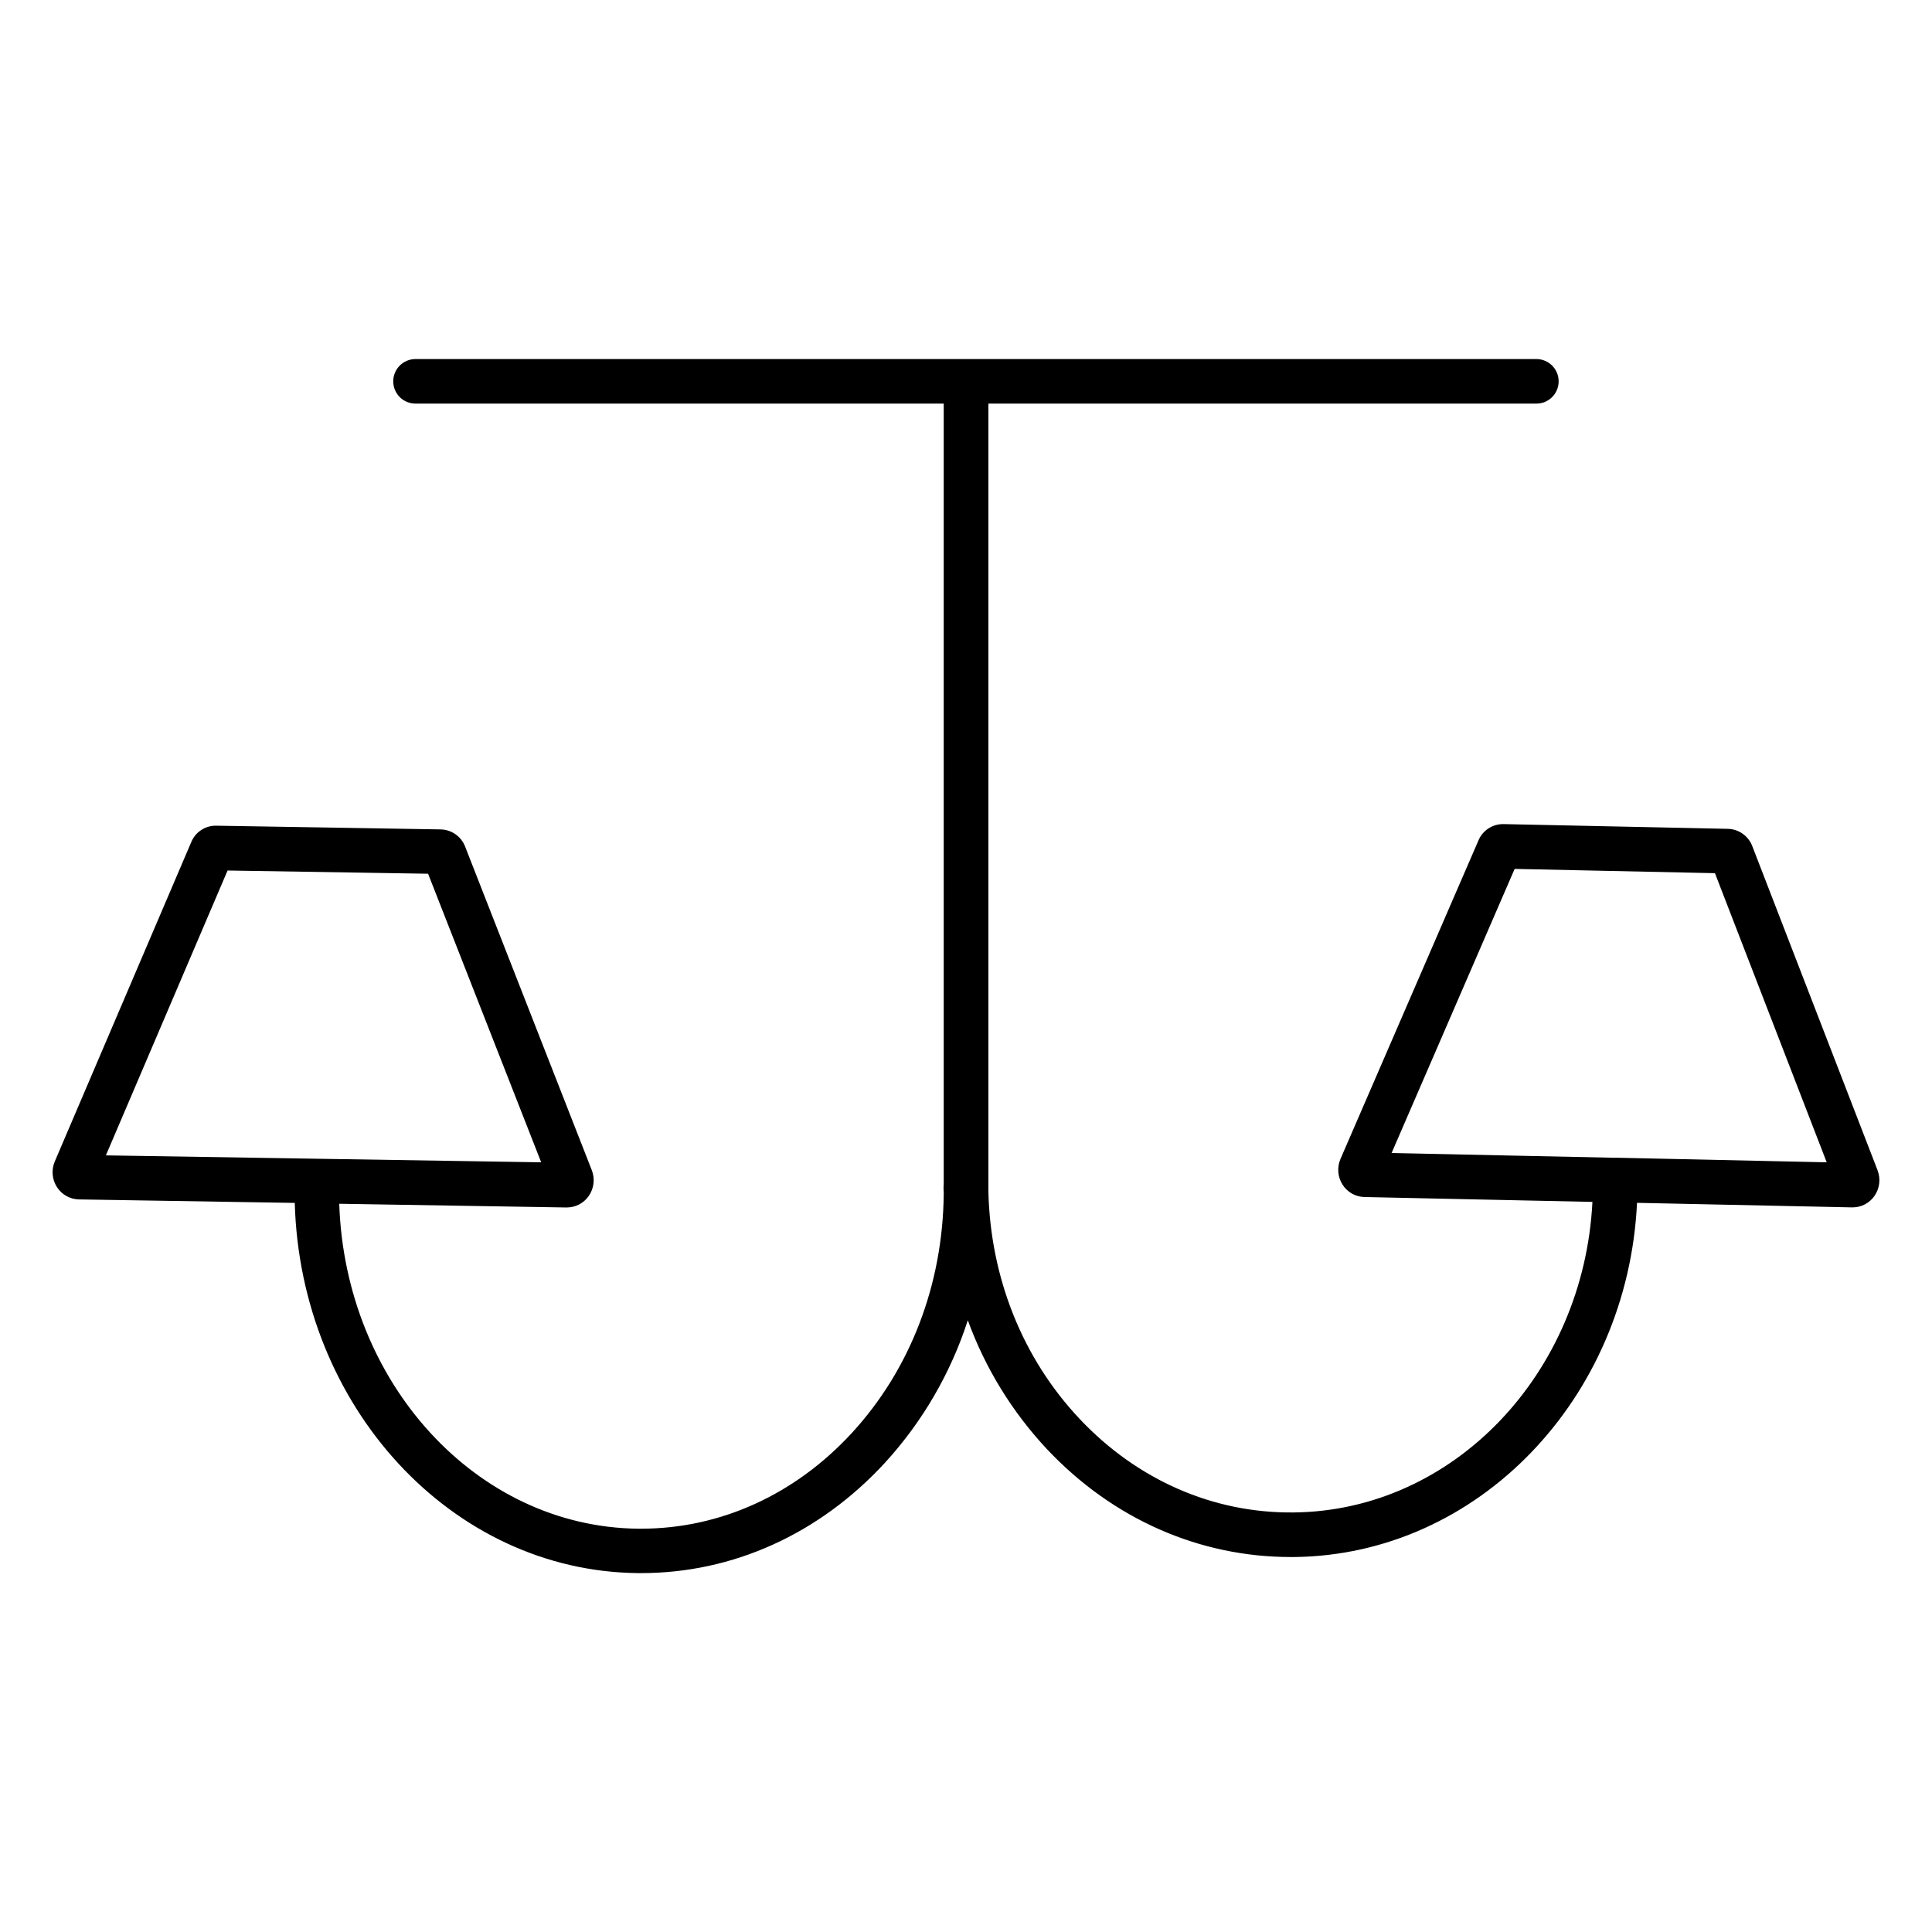
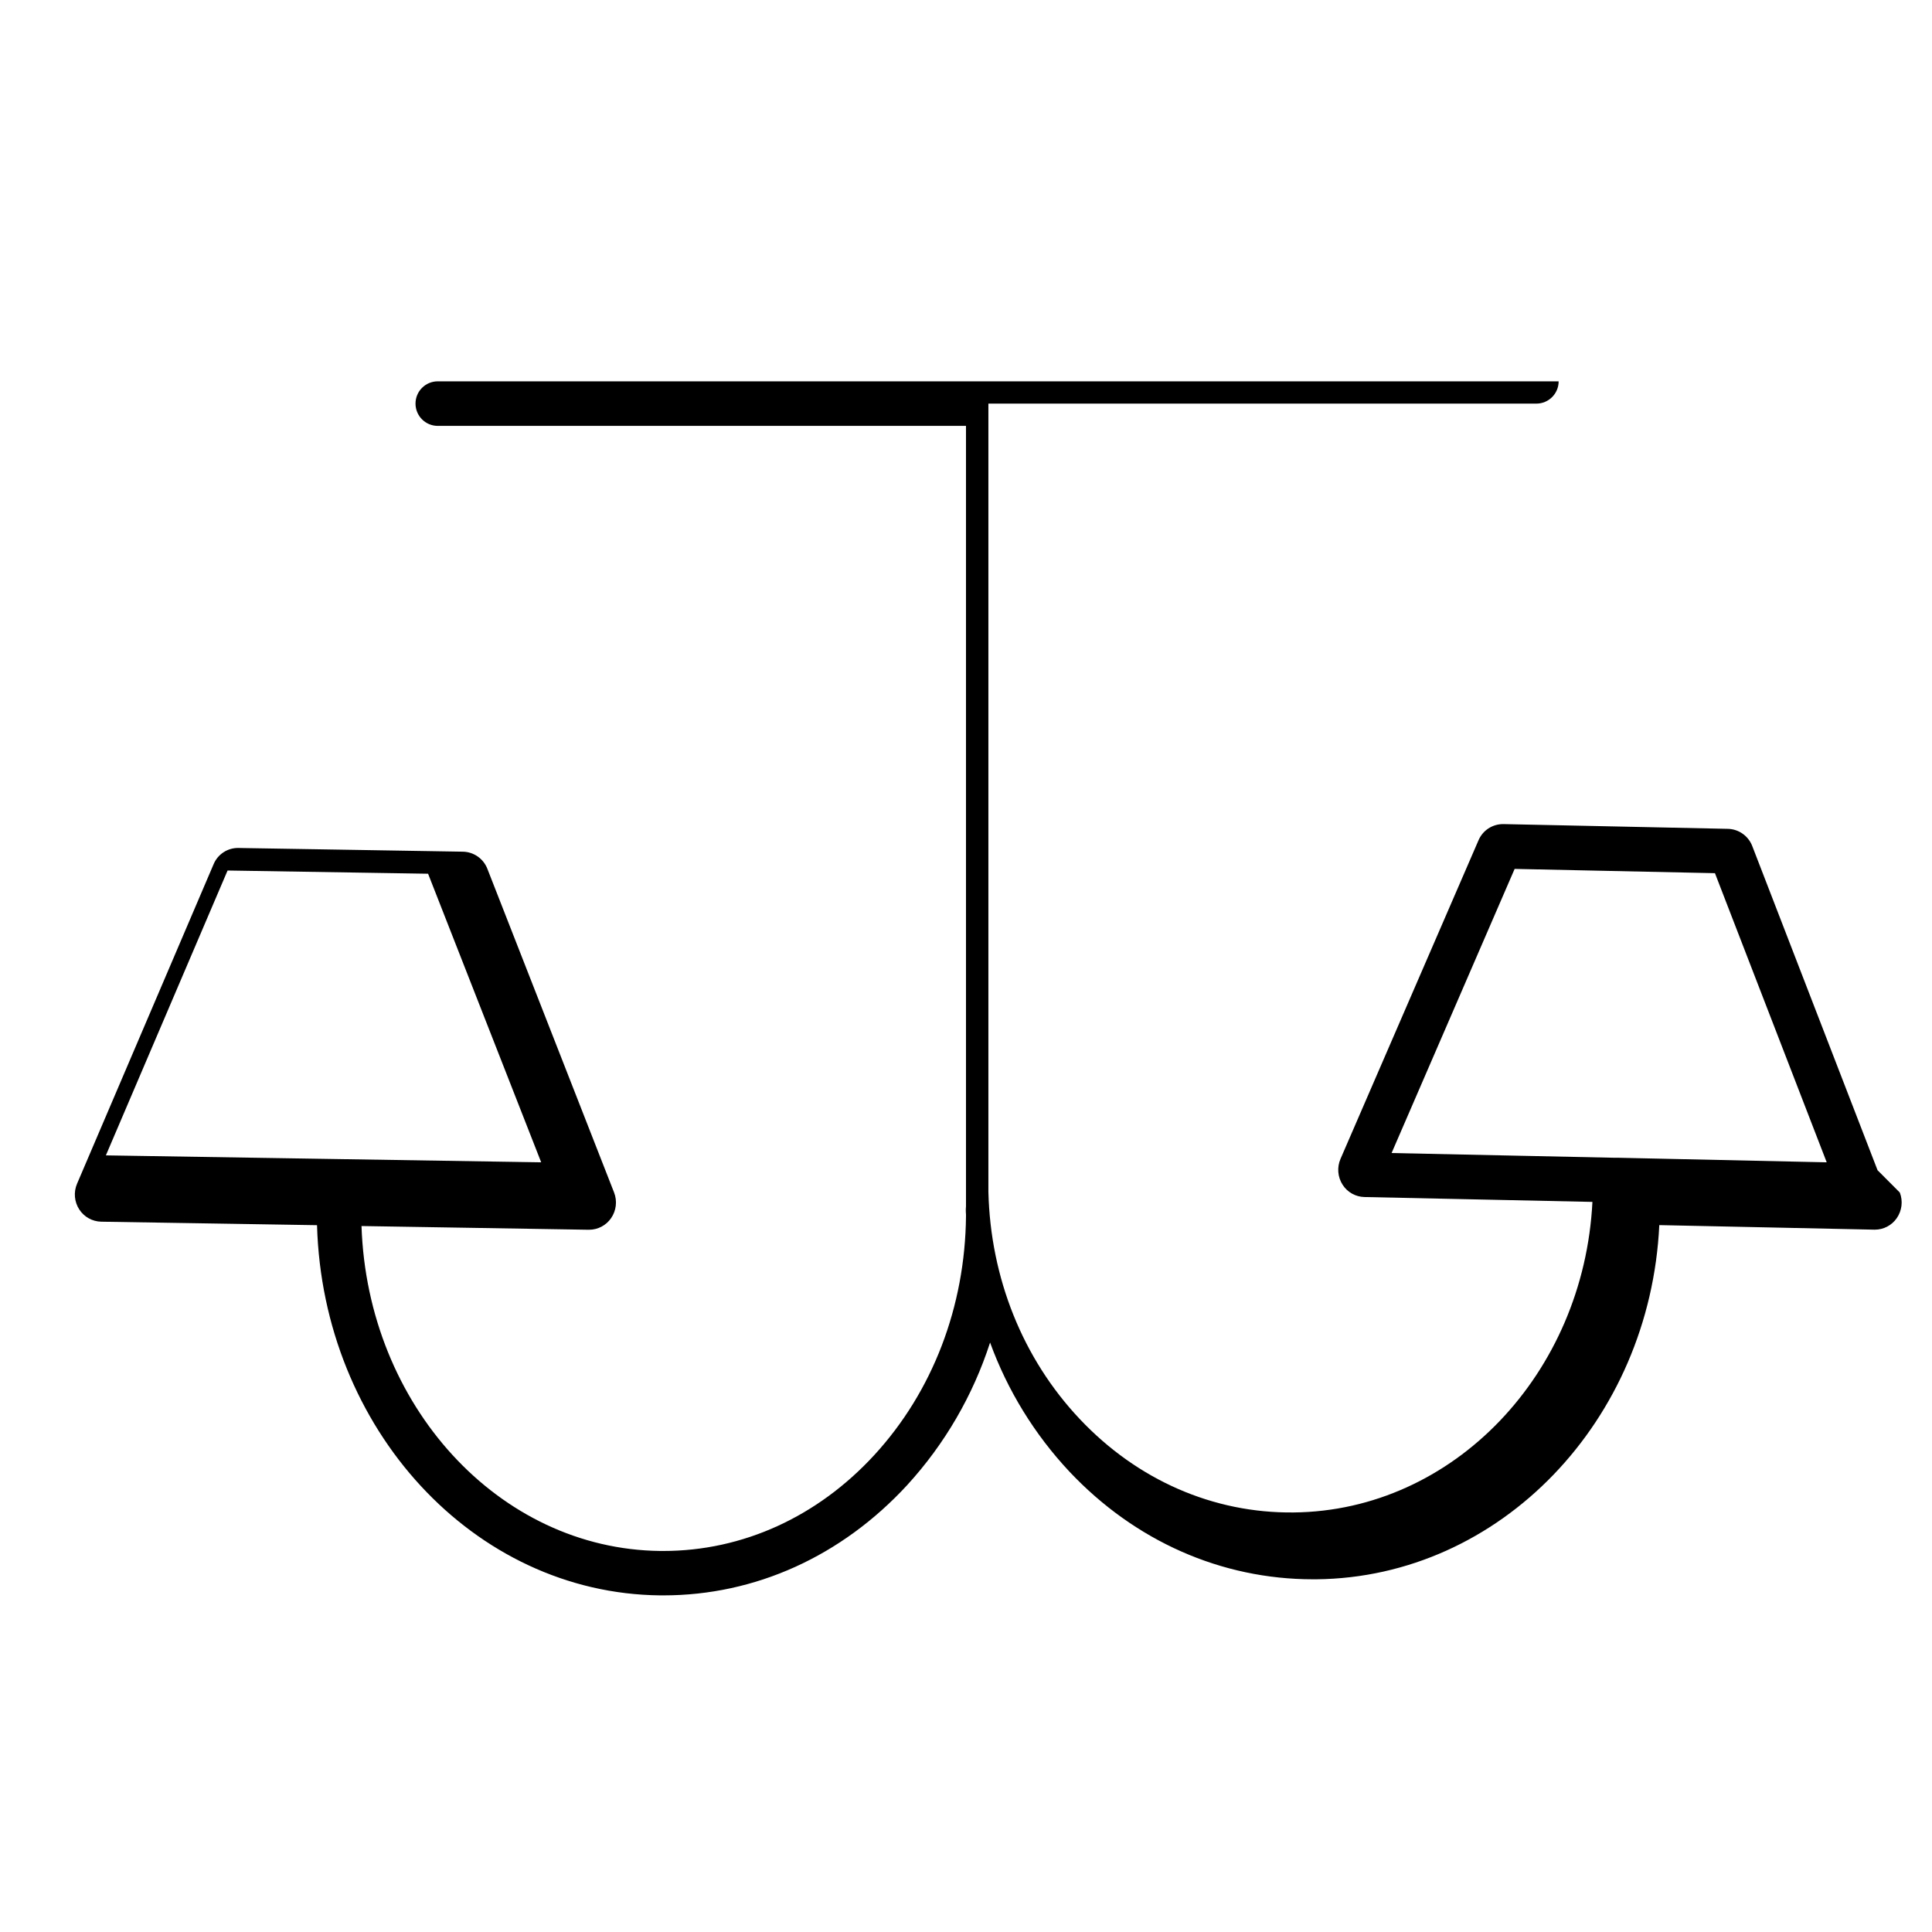
<svg xmlns="http://www.w3.org/2000/svg" fill="#000000" width="800px" height="800px" version="1.1" viewBox="144 144 512 512">
-   <path d="m641.57 454.12-33.199-85.895v0.004c-1.027-2.699-3.582-4.508-6.465-4.578l-59.445-1.258h-0.156c-2.832 0.004-5.391 1.699-6.492 4.309l-36.566 84.418c-0.965 2.231-0.758 4.793 0.551 6.84 1.266 1.988 3.445 3.215 5.805 3.266l60.406 1.289c-2.293 45.449-36.762 81.867-79.172 82.301-21.305 0.234-41.457-8.59-56.727-24.797-15.086-16.008-23.617-37.324-24.176-60.172v-208.89l145.22 0.004c3.258 0 5.902-2.644 5.902-5.906s-2.644-5.902-5.902-5.902h-297.04c-3.262 0-5.902 2.641-5.902 5.902s2.641 5.906 5.902 5.906h139.98v206.82c-0.031 0.25-0.047 0.504-0.047 0.758 0 0.473 0 0.984 0.051 1.438v0.383c-0.227 24.039-8.855 46.523-24.285 63.32-15.094 16.422-34.934 25.438-55.93 25.438h-0.758c-42.895-0.441-77.656-38.68-79.223-86.109l60.211 0.984h0.117l-0.004-0.004c2.32-0.004 4.492-1.148 5.809-3.059 1.383-1.996 1.684-4.555 0.797-6.82l-33.574-85.766c-1.039-2.691-3.602-4.488-6.484-4.543l-59.453-0.984c-2.898-0.066-5.531 1.66-6.633 4.34l-36.164 84.625v-0.004c-0.961 2.234-0.742 4.801 0.582 6.84 1.281 1.977 3.457 3.191 5.816 3.238l57.191 0.926c1.504 53.973 41.516 97.594 90.922 98.105h0.875c24.344 0 47.23-10.371 64.629-29.254v-0.004c9.93-10.863 17.414-23.738 21.941-37.746 4.625 12.707 11.781 24.344 21.027 34.207 17.348 18.41 40.234 28.535 64.551 28.535h0.906c48.777-0.5 88.414-42.066 90.863-93.863l56.984 1.207h0.148-0.004c2.309-0.004 4.469-1.133 5.789-3.027 1.391-1.992 1.699-4.547 0.824-6.812zm-437.26-79.426 53.137 0.855 29.973 76.477-115.36-1.84zm368.4 76.121c-0.223-0.016-0.445-0.016-0.668 0h-0.355l-58.902-1.25 32.609-75.297 53.086 1.133 29.617 76.625z" />
+   <path d="m641.57 454.12-33.199-85.895v0.004c-1.027-2.699-3.582-4.508-6.465-4.578l-59.445-1.258h-0.156c-2.832 0.004-5.391 1.699-6.492 4.309l-36.566 84.418c-0.965 2.231-0.758 4.793 0.551 6.84 1.266 1.988 3.445 3.215 5.805 3.266l60.406 1.289c-2.293 45.449-36.762 81.867-79.172 82.301-21.305 0.234-41.457-8.59-56.727-24.797-15.086-16.008-23.617-37.324-24.176-60.172v-208.89l145.22 0.004c3.258 0 5.902-2.644 5.902-5.906h-297.04c-3.262 0-5.902 2.641-5.902 5.902s2.641 5.906 5.902 5.906h139.98v206.82c-0.031 0.25-0.047 0.504-0.047 0.758 0 0.473 0 0.984 0.051 1.438v0.383c-0.227 24.039-8.855 46.523-24.285 63.32-15.094 16.422-34.934 25.438-55.93 25.438h-0.758c-42.895-0.441-77.656-38.68-79.223-86.109l60.211 0.984h0.117l-0.004-0.004c2.32-0.004 4.492-1.148 5.809-3.059 1.383-1.996 1.684-4.555 0.797-6.82l-33.574-85.766c-1.039-2.691-3.602-4.488-6.484-4.543l-59.453-0.984c-2.898-0.066-5.531 1.66-6.633 4.34l-36.164 84.625v-0.004c-0.961 2.234-0.742 4.801 0.582 6.84 1.281 1.977 3.457 3.191 5.816 3.238l57.191 0.926c1.504 53.973 41.516 97.594 90.922 98.105h0.875c24.344 0 47.23-10.371 64.629-29.254v-0.004c9.93-10.863 17.414-23.738 21.941-37.746 4.625 12.707 11.781 24.344 21.027 34.207 17.348 18.41 40.234 28.535 64.551 28.535h0.906c48.777-0.5 88.414-42.066 90.863-93.863l56.984 1.207h0.148-0.004c2.309-0.004 4.469-1.133 5.789-3.027 1.391-1.992 1.699-4.547 0.824-6.812zm-437.26-79.426 53.137 0.855 29.973 76.477-115.36-1.84zm368.4 76.121c-0.223-0.016-0.445-0.016-0.668 0h-0.355l-58.902-1.25 32.609-75.297 53.086 1.133 29.617 76.625z" />
</svg>